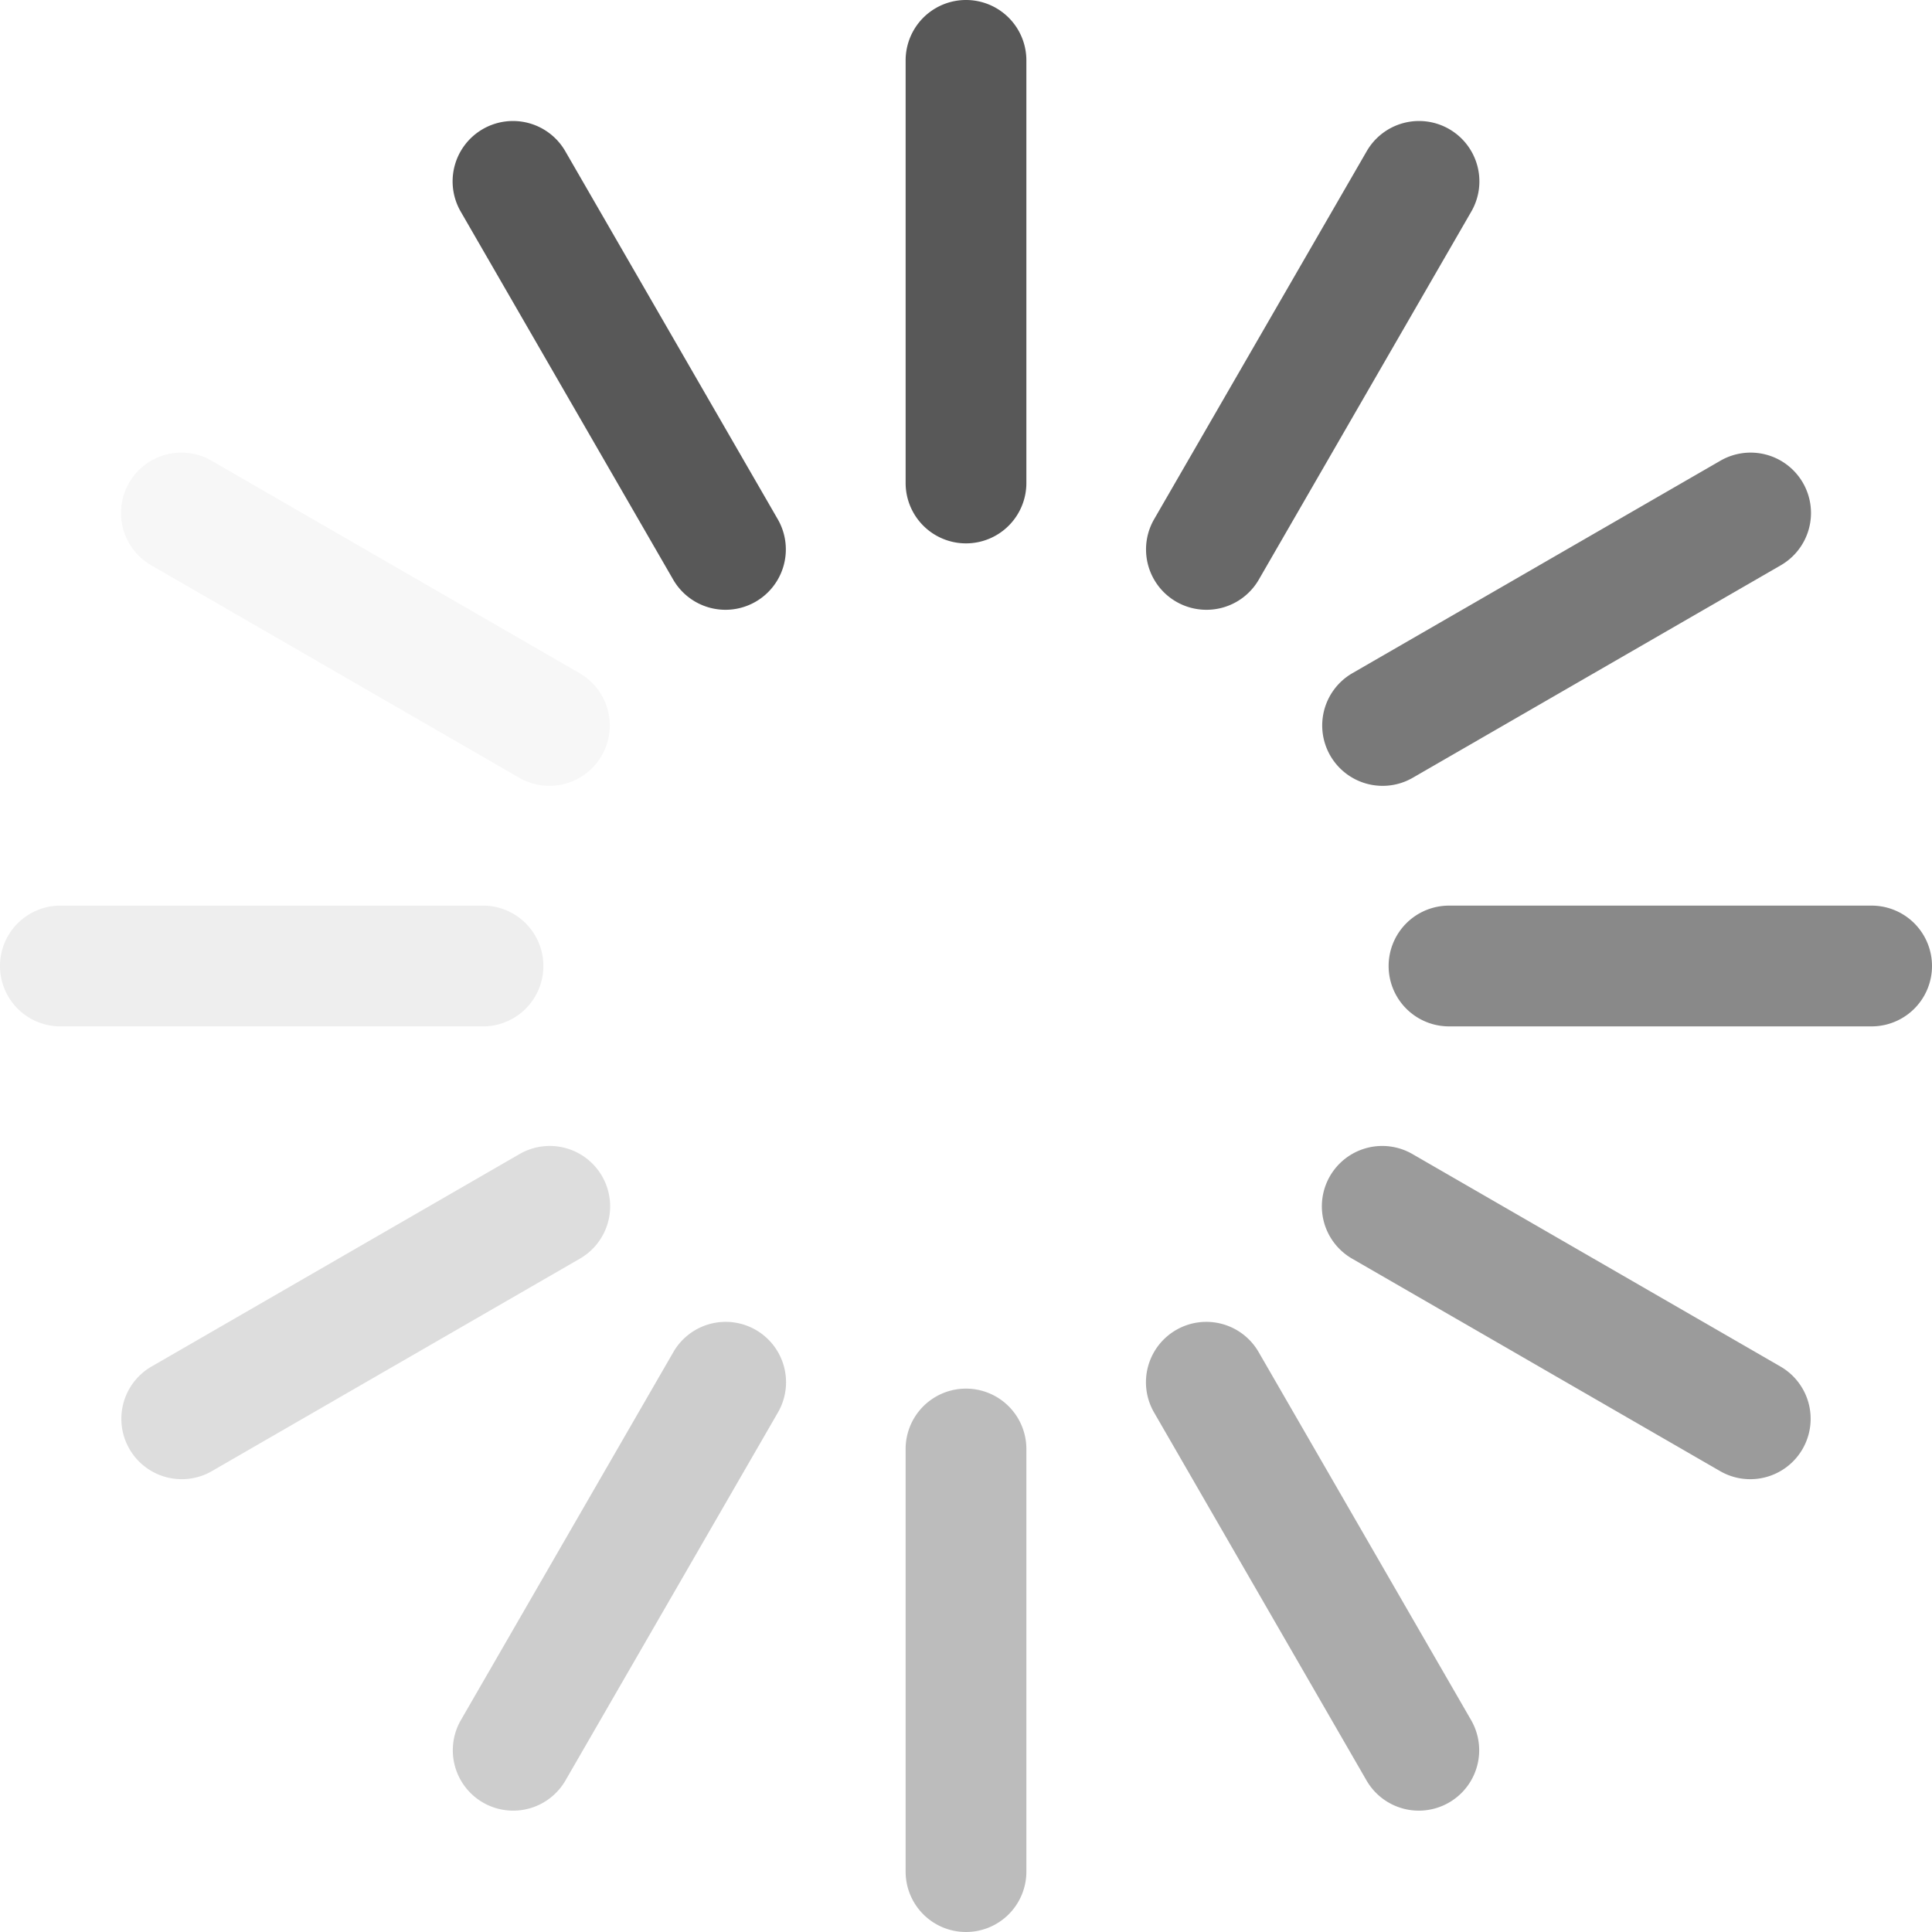
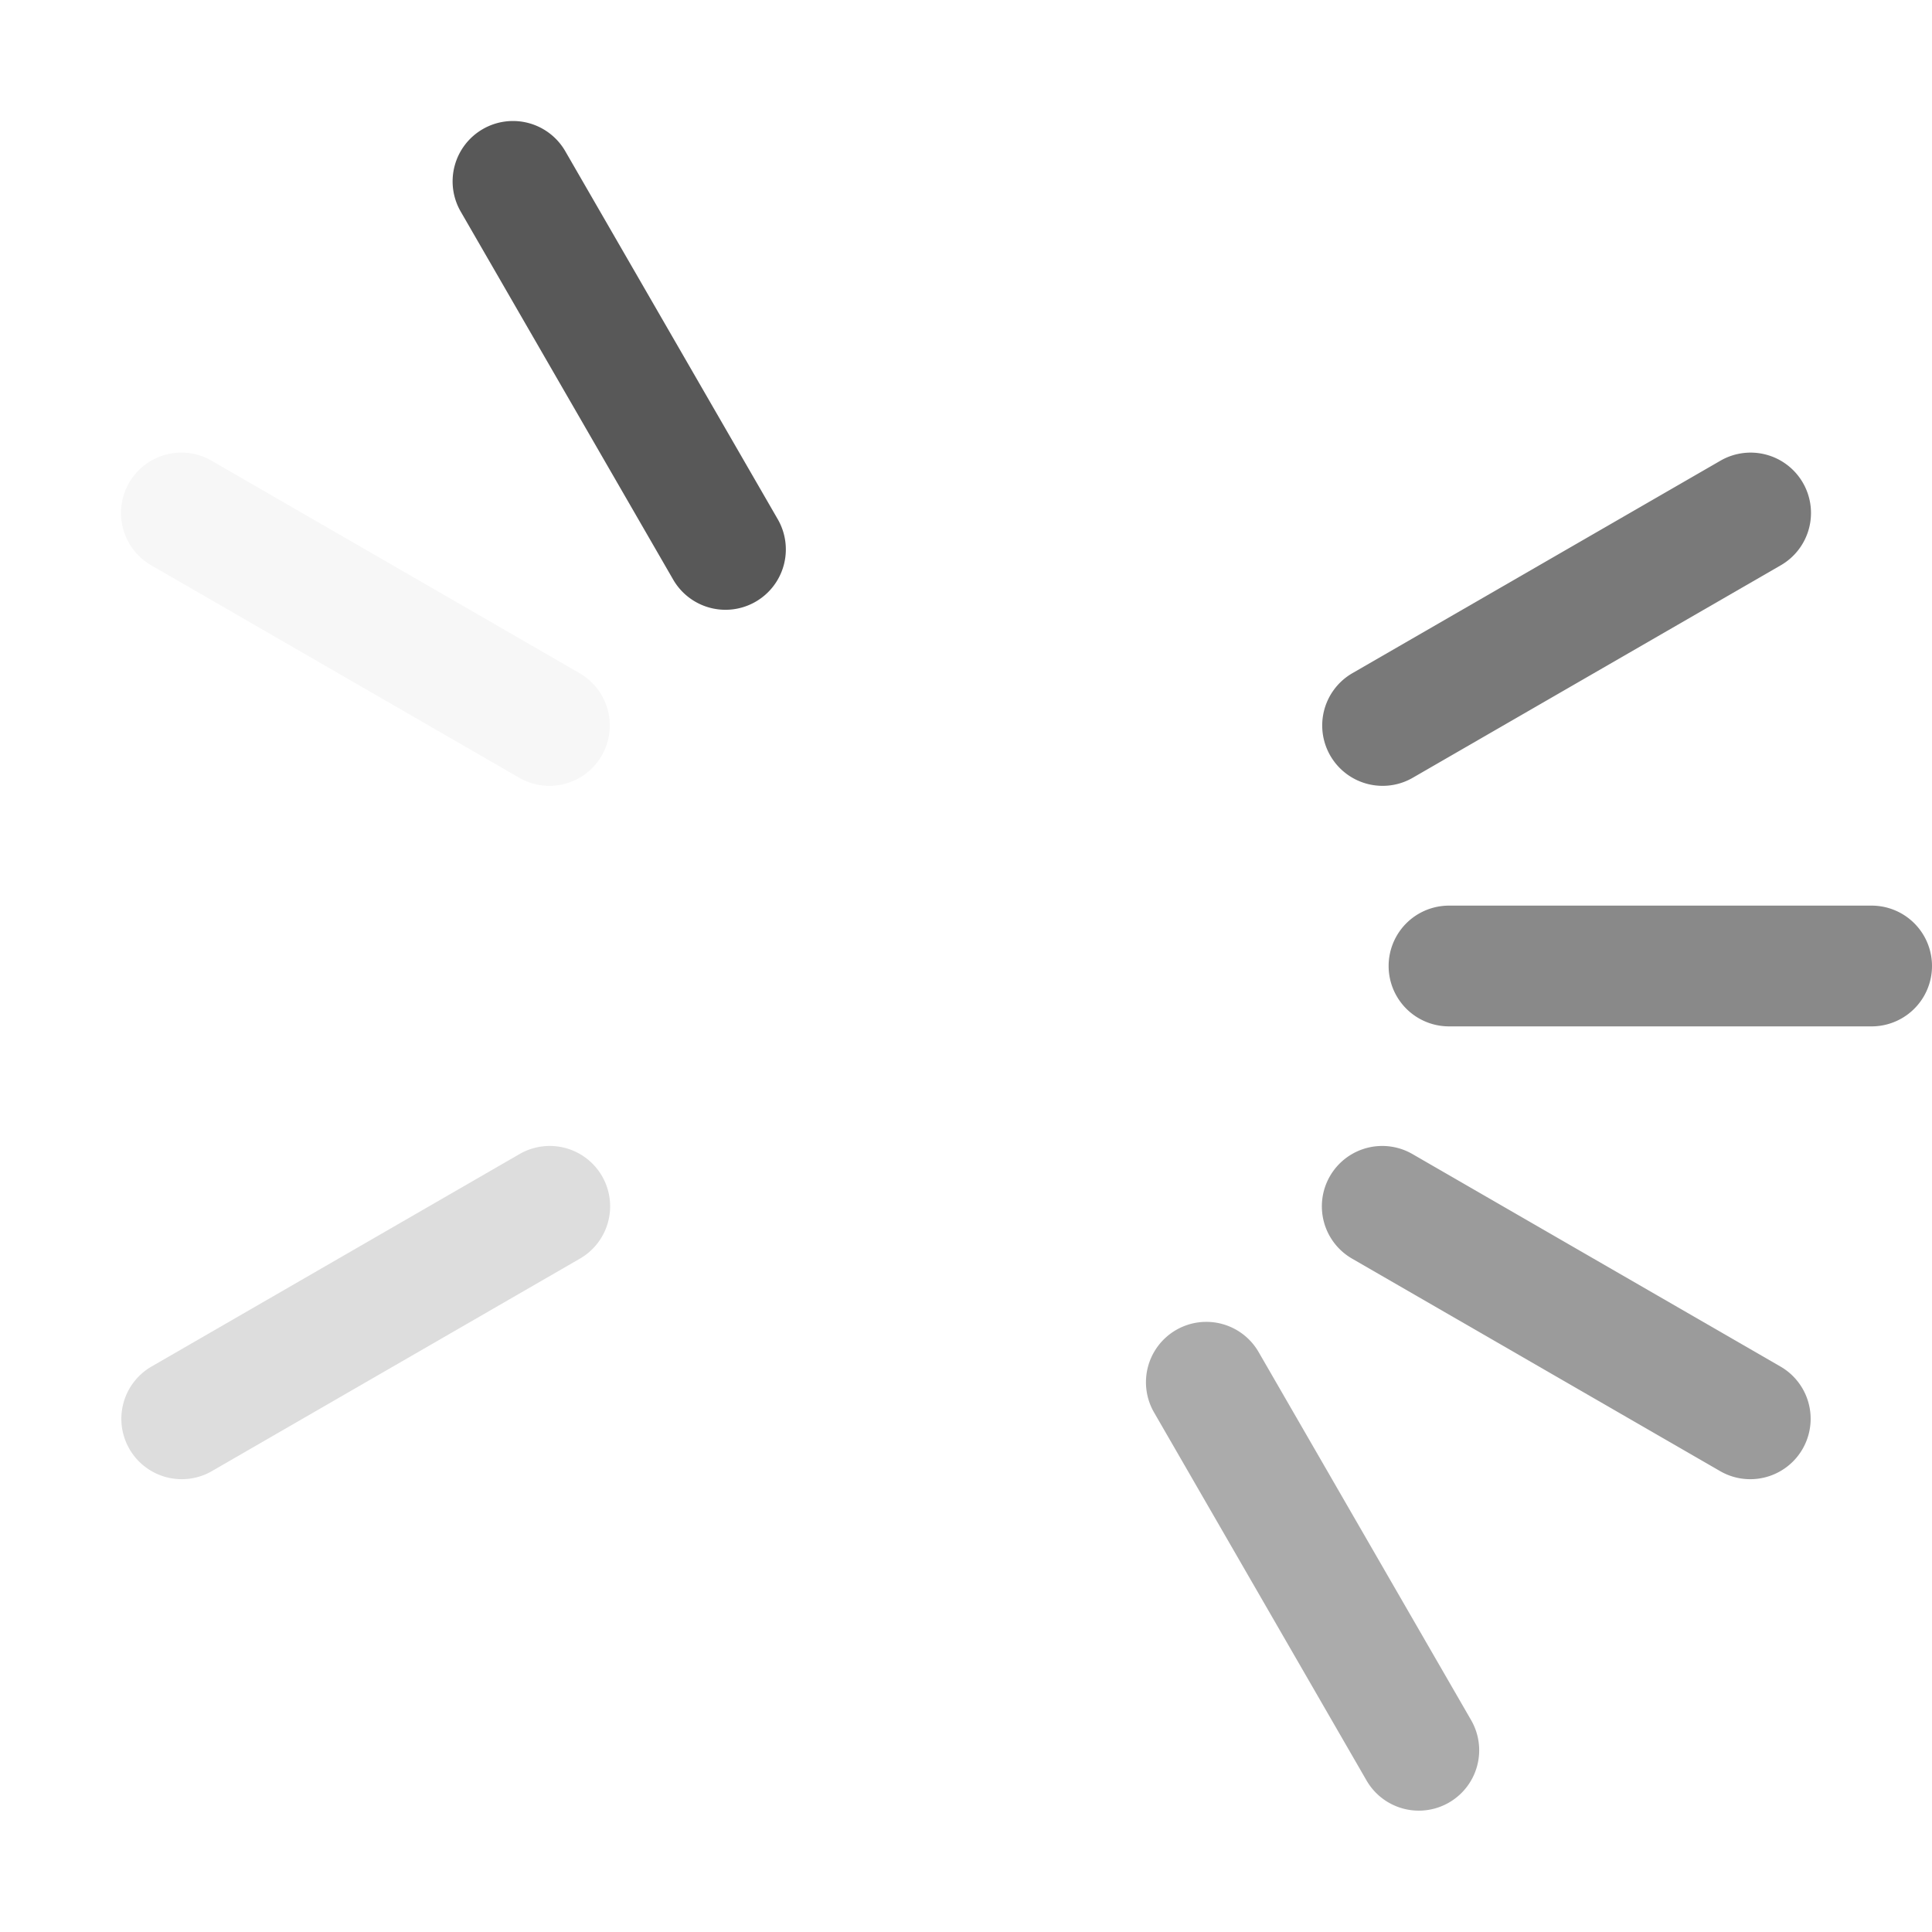
<svg xmlns="http://www.w3.org/2000/svg" width="16" height="16" viewBox="0 0 16 16">
-   <path class="st0" opacity=".4" fill="#585858" d="M8 16a.5.5 0 0 1-.5-.5V12a.5.5 0 1 1 1 0v3.5a.5.5 0 0 1-.5.5z" />
-   <path class="st1" fill="#585858" d="M8 4.5a.5.5 0 0 1-.5-.5V.5a.5.5 0 1 1 1 0V4a.5.5 0 0 1-.5.5z" />
  <path class="st8" opacity=".7" fill="#585858" d="M15.5 8.5H12a.5.5 0 1 1 0-1h3.5a.5.5 0 1 1 0 1z" />
-   <path class="st9" opacity=".1" fill="#585858" d="M4 8.5H.5a.5.5 0 1 1 0-1H4a.5.5 0 1 1 0 1z" />
  <path class="st3" opacity=".5" fill="#585858" d="M11.75 14.995a.5.5 0 0 1-.433-.25L9.559 11.7a.5.5 0 1 1 .866-.5l1.758 3.045a.5.5 0 0 1-.433.75z" />
  <path class="st1" fill="#585858" d="M6.009 5.05a.5.5 0 0 1-.434-.25L3.817 1.755a.5.5 0 1 1 .866-.5L6.441 4.3a.5.5 0 0 1-.432.75z" />
  <path class="st6" opacity=".05" fill="#585858" d="M4.55 6.508a.497.497 0 0 1-.25-.067L1.255 4.683a.5.5 0 1 1 .5-.866L4.8 5.575a.5.5 0 0 1-.25.933z" />
  <path class="st5" opacity=".6" fill="#585858" d="M14.495 12.25a.497.497 0 0 1-.25-.067L11.2 10.425a.5.5 0 1 1 .5-.866l3.045 1.758a.5.5 0 0 1-.25.933z" />
  <path class="st13" opacity=".8" fill="#585858" d="M11.45 6.508a.5.5 0 0 1-.25-.933l3.045-1.758a.5.5 0 1 1 .5.866L11.7 6.441a.497.497 0 0 1-.25.067z" />
  <path class="st12" opacity=".2" fill="#585858" d="M1.505 12.25a.5.5 0 0 1-.25-.933L4.3 9.559a.5.5 0 1 1 .5.866l-3.045 1.758a.497.497 0 0 1-.25.067z" />
-   <path class="st17" opacity=".3" fill="#585858" d="M4.25 14.995a.5.5 0 0 1-.433-.75L5.575 11.2a.5.5 0 1 1 .866.5l-1.758 3.045a.5.5 0 0 1-.433.25z" />
-   <path class="st16" opacity=".9" fill="#585858" d="M9.991 5.05a.5.5 0 0 1-.433-.75l1.759-3.045a.5.5 0 1 1 .866.5L10.425 4.8a.5.5 0 0 1-.434.25z" />
</svg>